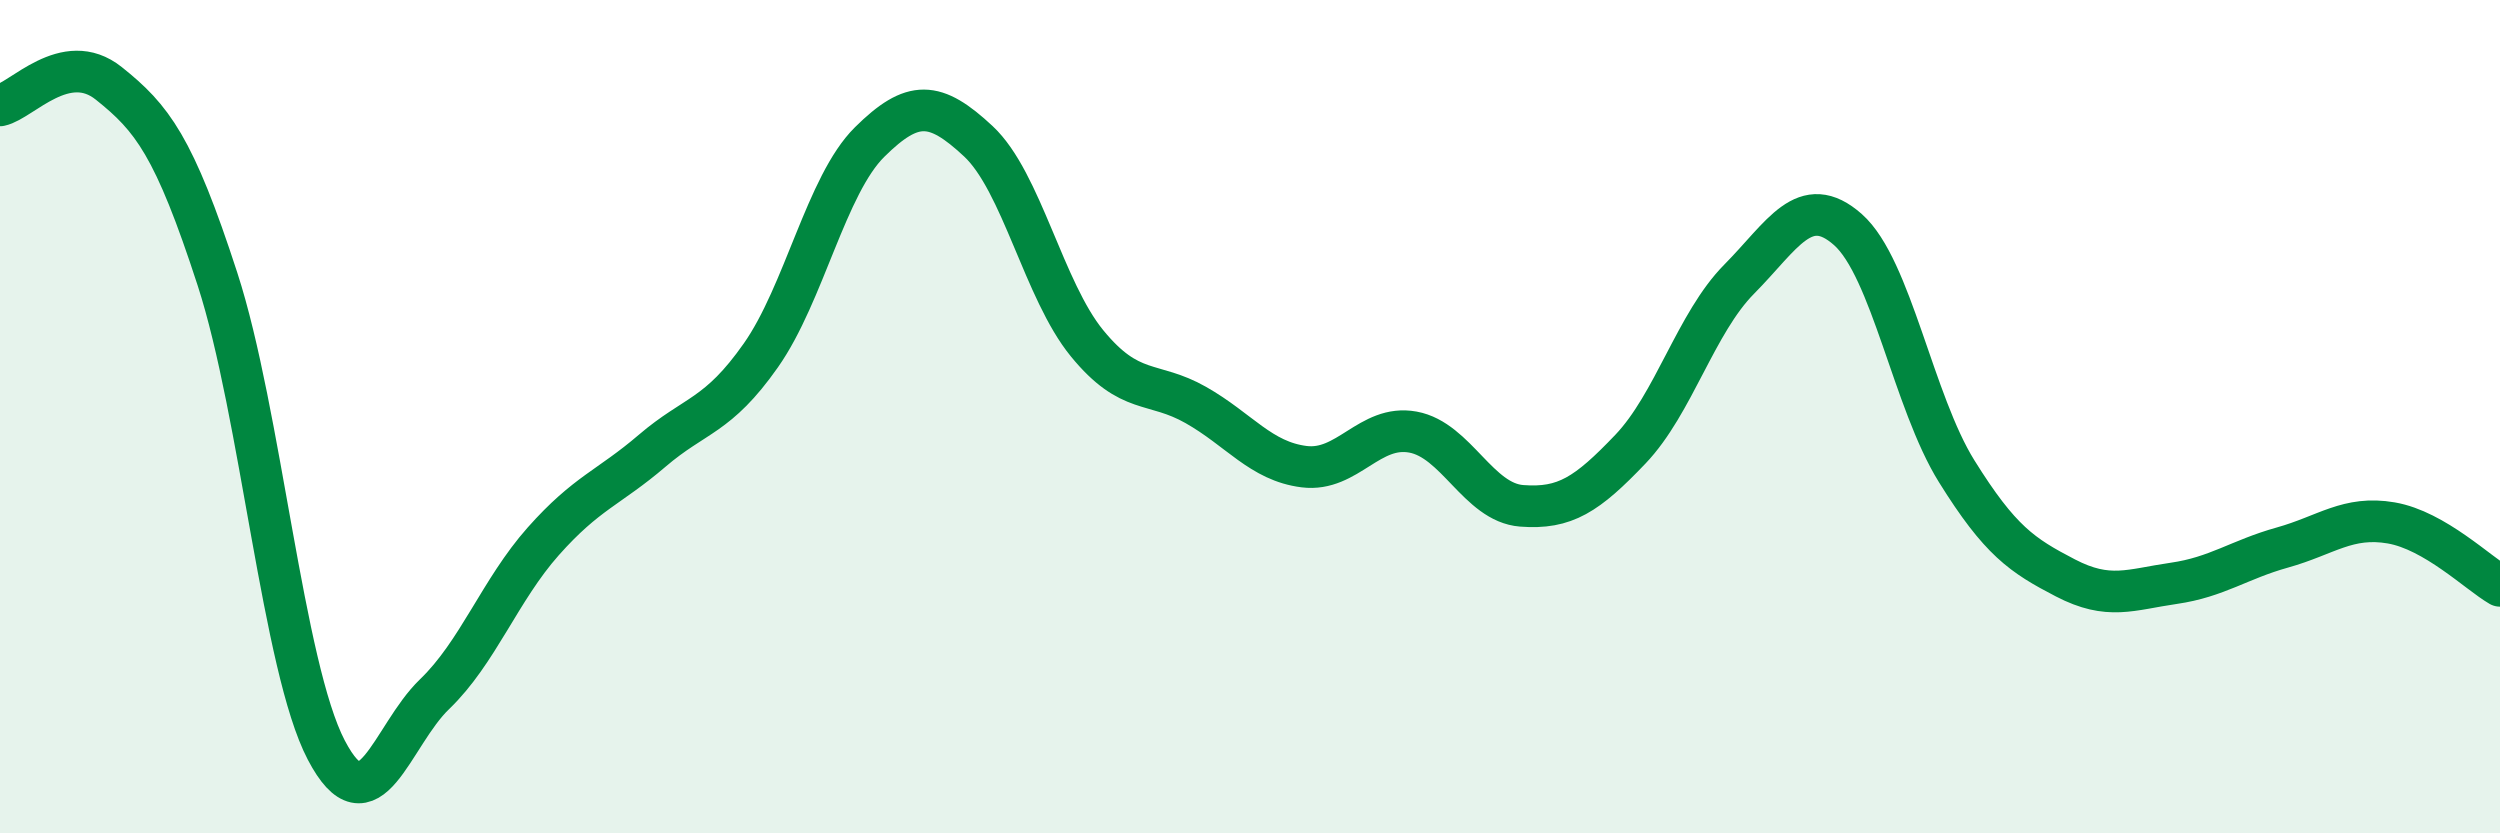
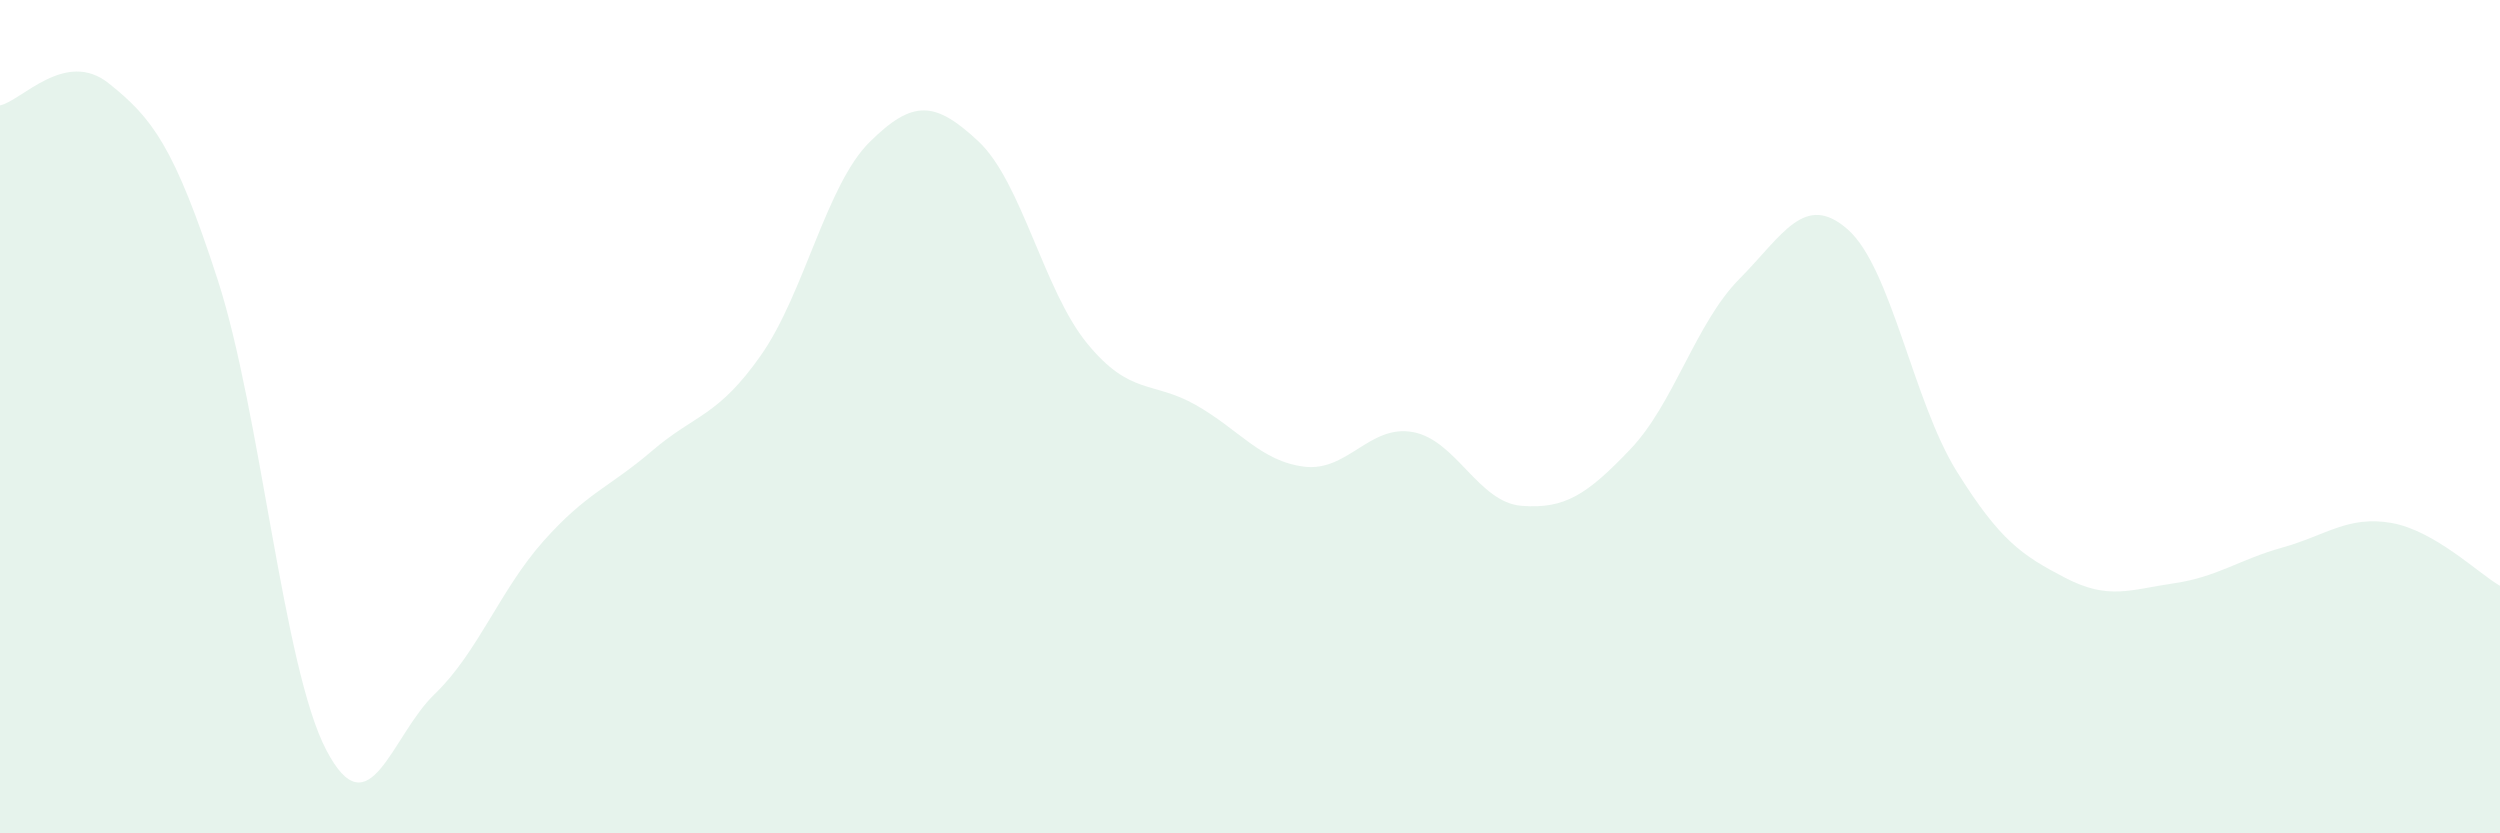
<svg xmlns="http://www.w3.org/2000/svg" width="60" height="20" viewBox="0 0 60 20">
  <path d="M 0,2.53 C 0.52,2.42 1.57,1.17 2.61,2 C 3.65,2.83 4.18,3.5 5.22,6.7 C 6.26,9.9 6.79,16.01 7.83,18 C 8.87,19.99 9.39,17.66 10.43,16.66 C 11.47,15.66 12,14.16 13.04,12.99 C 14.08,11.82 14.61,11.71 15.65,10.82 C 16.69,9.93 17.22,10.01 18.26,8.53 C 19.3,7.05 19.83,4.44 20.87,3.41 C 21.91,2.38 22.44,2.42 23.48,3.39 C 24.52,4.36 25.05,6.97 26.09,8.24 C 27.13,9.51 27.66,9.13 28.7,9.72 C 29.74,10.31 30.26,11.07 31.3,11.2 C 32.34,11.33 32.87,10.18 33.91,10.37 C 34.95,10.56 35.48,12.06 36.52,12.14 C 37.56,12.22 38.09,11.87 39.13,10.78 C 40.17,9.69 40.7,7.75 41.74,6.7 C 42.78,5.65 43.31,4.59 44.35,5.51 C 45.39,6.43 45.92,9.64 46.96,11.31 C 48,12.98 48.53,13.33 49.57,13.87 C 50.61,14.41 51.13,14.15 52.17,14 C 53.21,13.85 53.74,13.43 54.78,13.14 C 55.82,12.85 56.35,12.37 57.39,12.55 C 58.43,12.73 59.48,13.76 60,14.06L60 20L0 20Z" fill="#008740" opacity="0.1" stroke-linecap="round" stroke-linejoin="round" />
-   <path d="M 0,2.53 C 0.52,2.42 1.57,1.17 2.61,2 C 3.65,2.83 4.18,3.5 5.22,6.7 C 6.26,9.9 6.79,16.01 7.83,18 C 8.87,19.99 9.39,17.66 10.43,16.66 C 11.47,15.66 12,14.16 13.04,12.99 C 14.08,11.82 14.61,11.71 15.65,10.82 C 16.69,9.93 17.22,10.01 18.26,8.53 C 19.3,7.05 19.83,4.44 20.87,3.41 C 21.91,2.38 22.44,2.42 23.48,3.39 C 24.52,4.36 25.05,6.97 26.09,8.24 C 27.13,9.51 27.66,9.13 28.7,9.72 C 29.74,10.31 30.26,11.07 31.3,11.2 C 32.34,11.33 32.87,10.18 33.91,10.37 C 34.95,10.56 35.48,12.06 36.52,12.14 C 37.56,12.22 38.09,11.87 39.13,10.78 C 40.17,9.69 40.7,7.75 41.74,6.7 C 42.78,5.65 43.31,4.59 44.35,5.51 C 45.39,6.43 45.92,9.64 46.96,11.31 C 48,12.98 48.53,13.33 49.57,13.87 C 50.61,14.41 51.13,14.15 52.17,14 C 53.21,13.85 53.74,13.43 54.78,13.14 C 55.82,12.85 56.35,12.37 57.39,12.55 C 58.43,12.73 59.48,13.76 60,14.06" stroke="#008740" stroke-width="1" fill="none" stroke-linecap="round" stroke-linejoin="round" />
</svg>